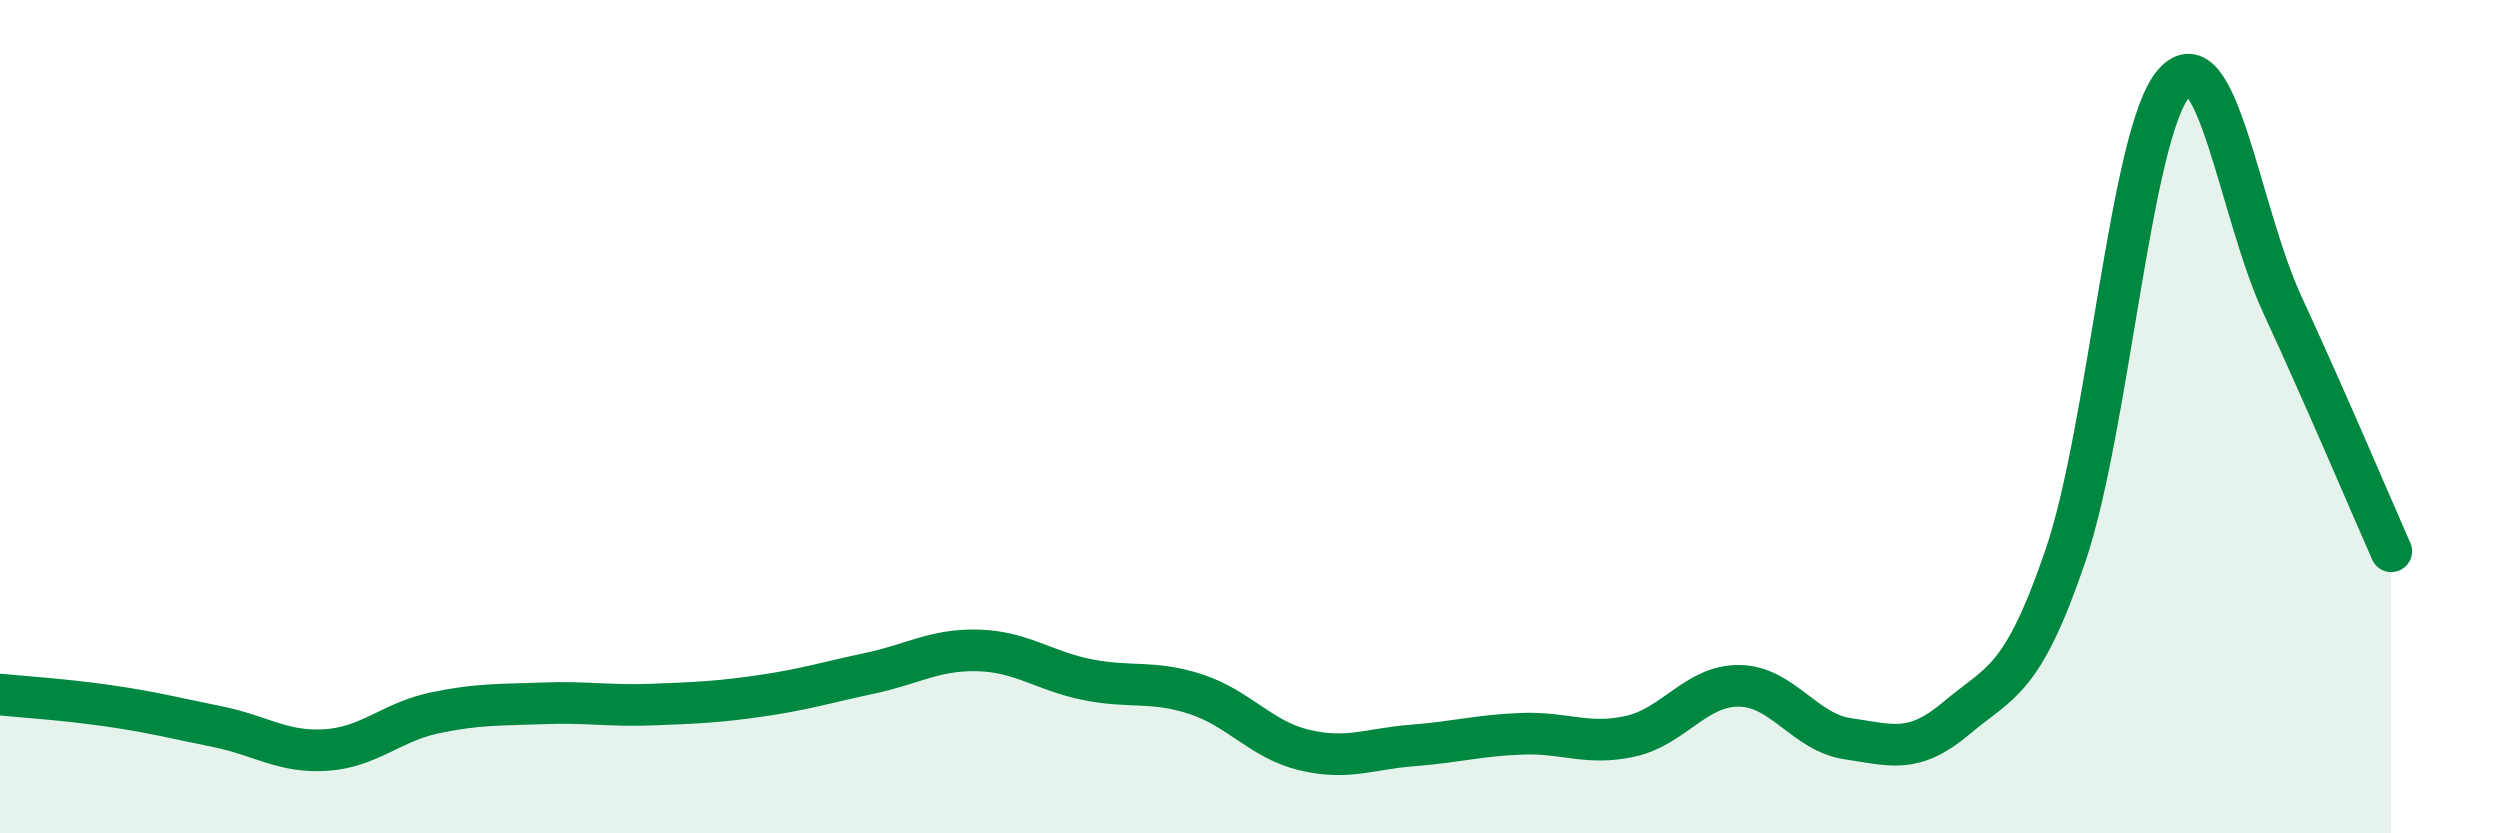
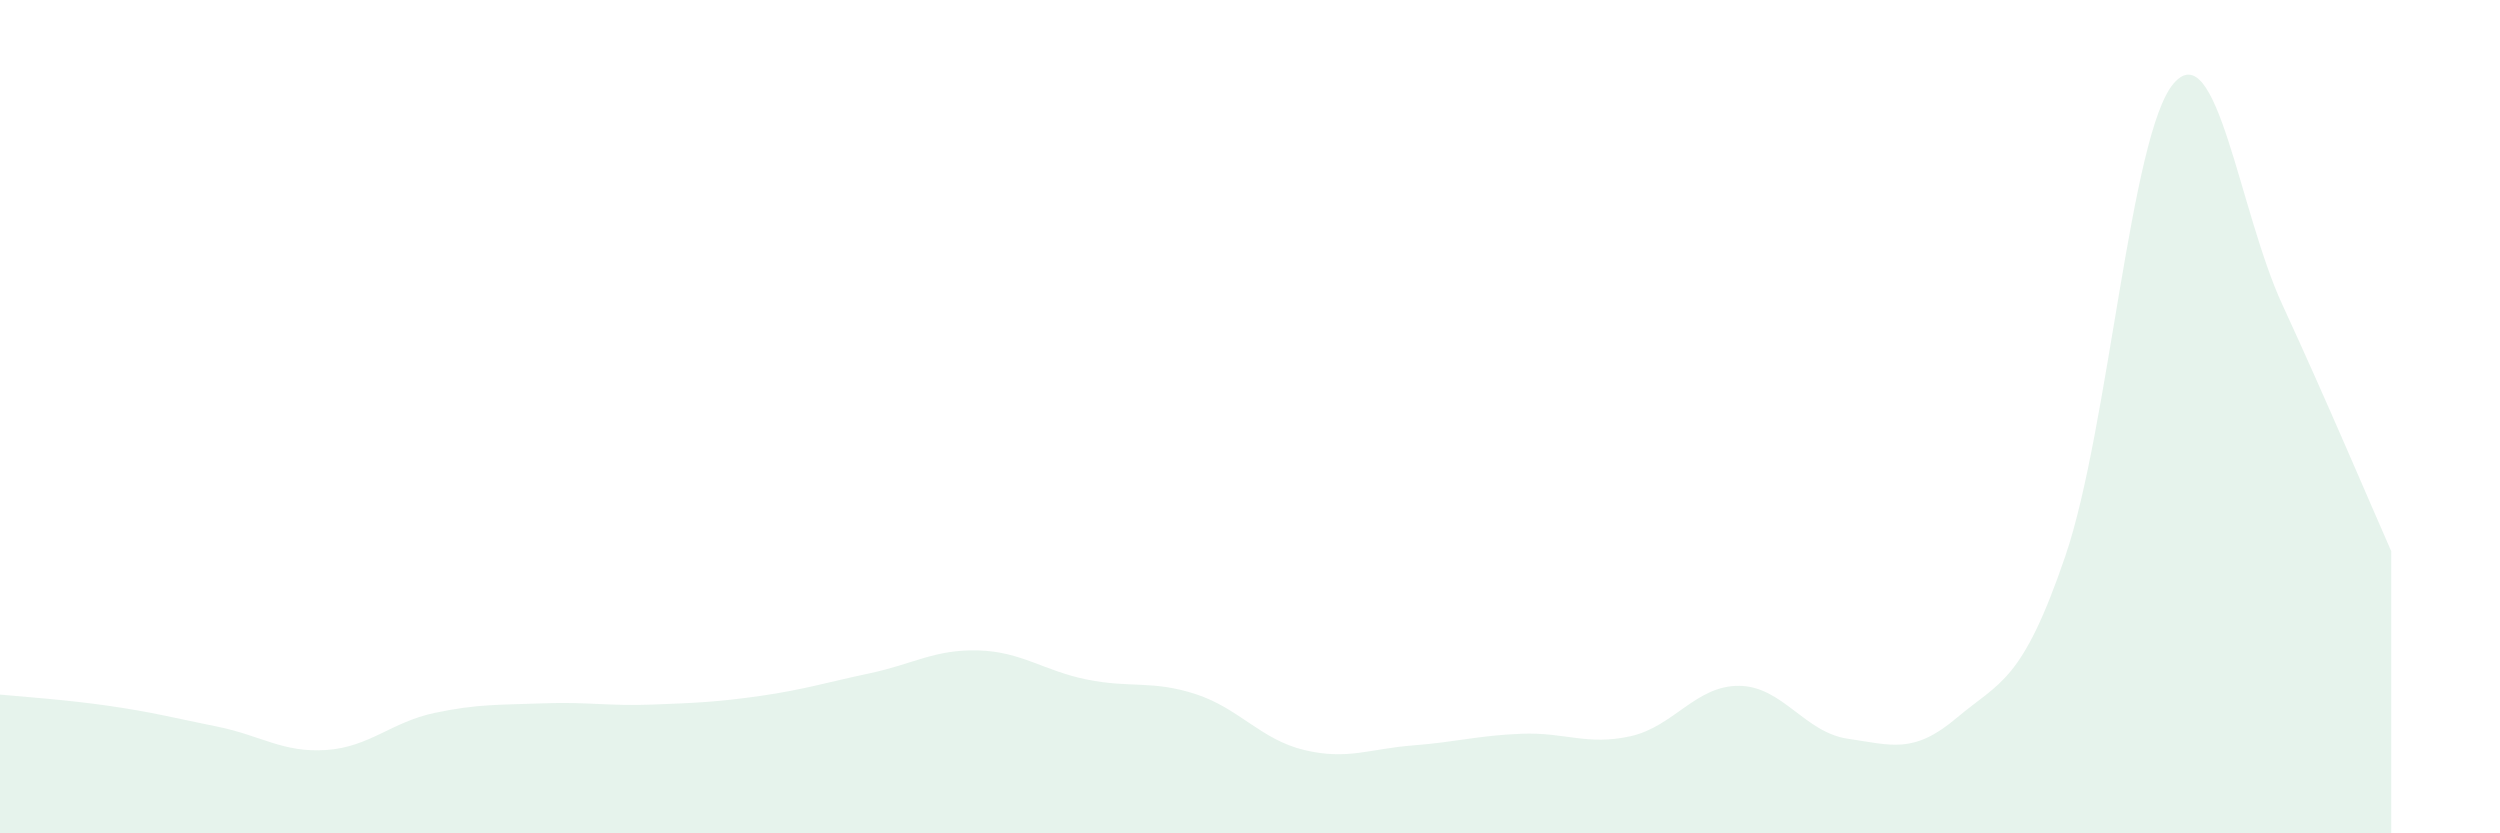
<svg xmlns="http://www.w3.org/2000/svg" width="60" height="20" viewBox="0 0 60 20">
  <path d="M 0,16.67 C 0.52,16.72 1.57,16.79 2.61,16.94 C 3.65,17.09 4.18,17.23 5.22,17.44 C 6.26,17.65 6.79,18.07 7.83,18 C 8.87,17.93 9.39,17.33 10.43,17.11 C 11.47,16.89 12,16.92 13.04,16.88 C 14.08,16.84 14.61,16.95 15.65,16.91 C 16.69,16.87 17.22,16.85 18.26,16.7 C 19.3,16.55 19.83,16.38 20.87,16.16 C 21.91,15.94 22.44,15.58 23.48,15.61 C 24.52,15.64 25.05,16.1 26.09,16.31 C 27.13,16.52 27.66,16.32 28.7,16.66 C 29.74,17 30.26,17.75 31.3,18 C 32.34,18.25 32.87,17.97 33.91,17.89 C 34.95,17.81 35.48,17.65 36.52,17.61 C 37.56,17.57 38.09,17.9 39.13,17.67 C 40.17,17.44 40.7,16.45 41.74,16.46 C 42.78,16.47 43.31,17.58 44.35,17.73 C 45.39,17.88 45.92,18.11 46.96,17.23 C 48,16.35 48.53,16.39 49.57,13.34 C 50.61,10.29 51.13,3.2 52.17,2 C 53.21,0.8 53.74,5.07 54.78,7.32 C 55.82,9.57 56.87,12.05 57.39,13.23L57.39 20L0 20Z" fill="#008740" opacity="0.1" stroke-linecap="round" stroke-linejoin="round" />
-   <path d="M 0,16.67 C 0.52,16.72 1.57,16.79 2.61,16.94 C 3.65,17.09 4.18,17.23 5.22,17.44 C 6.26,17.65 6.79,18.07 7.83,18 C 8.87,17.93 9.39,17.33 10.43,17.11 C 11.47,16.89 12,16.92 13.04,16.88 C 14.08,16.84 14.61,16.95 15.65,16.91 C 16.69,16.87 17.22,16.85 18.26,16.7 C 19.3,16.55 19.83,16.38 20.87,16.16 C 21.91,15.94 22.44,15.58 23.48,15.61 C 24.52,15.64 25.05,16.1 26.09,16.31 C 27.13,16.52 27.66,16.32 28.7,16.66 C 29.74,17 30.26,17.75 31.3,18 C 32.34,18.25 32.87,17.97 33.91,17.89 C 34.95,17.81 35.48,17.65 36.52,17.61 C 37.56,17.57 38.09,17.9 39.13,17.67 C 40.17,17.44 40.7,16.45 41.74,16.46 C 42.78,16.47 43.31,17.58 44.35,17.73 C 45.39,17.88 45.92,18.11 46.96,17.23 C 48,16.35 48.53,16.39 49.57,13.34 C 50.61,10.29 51.13,3.2 52.17,2 C 53.21,0.8 53.74,5.07 54.78,7.32 C 55.82,9.57 56.87,12.05 57.39,13.23" stroke="#008740" stroke-width="1" fill="none" stroke-linecap="round" stroke-linejoin="round" />
</svg>